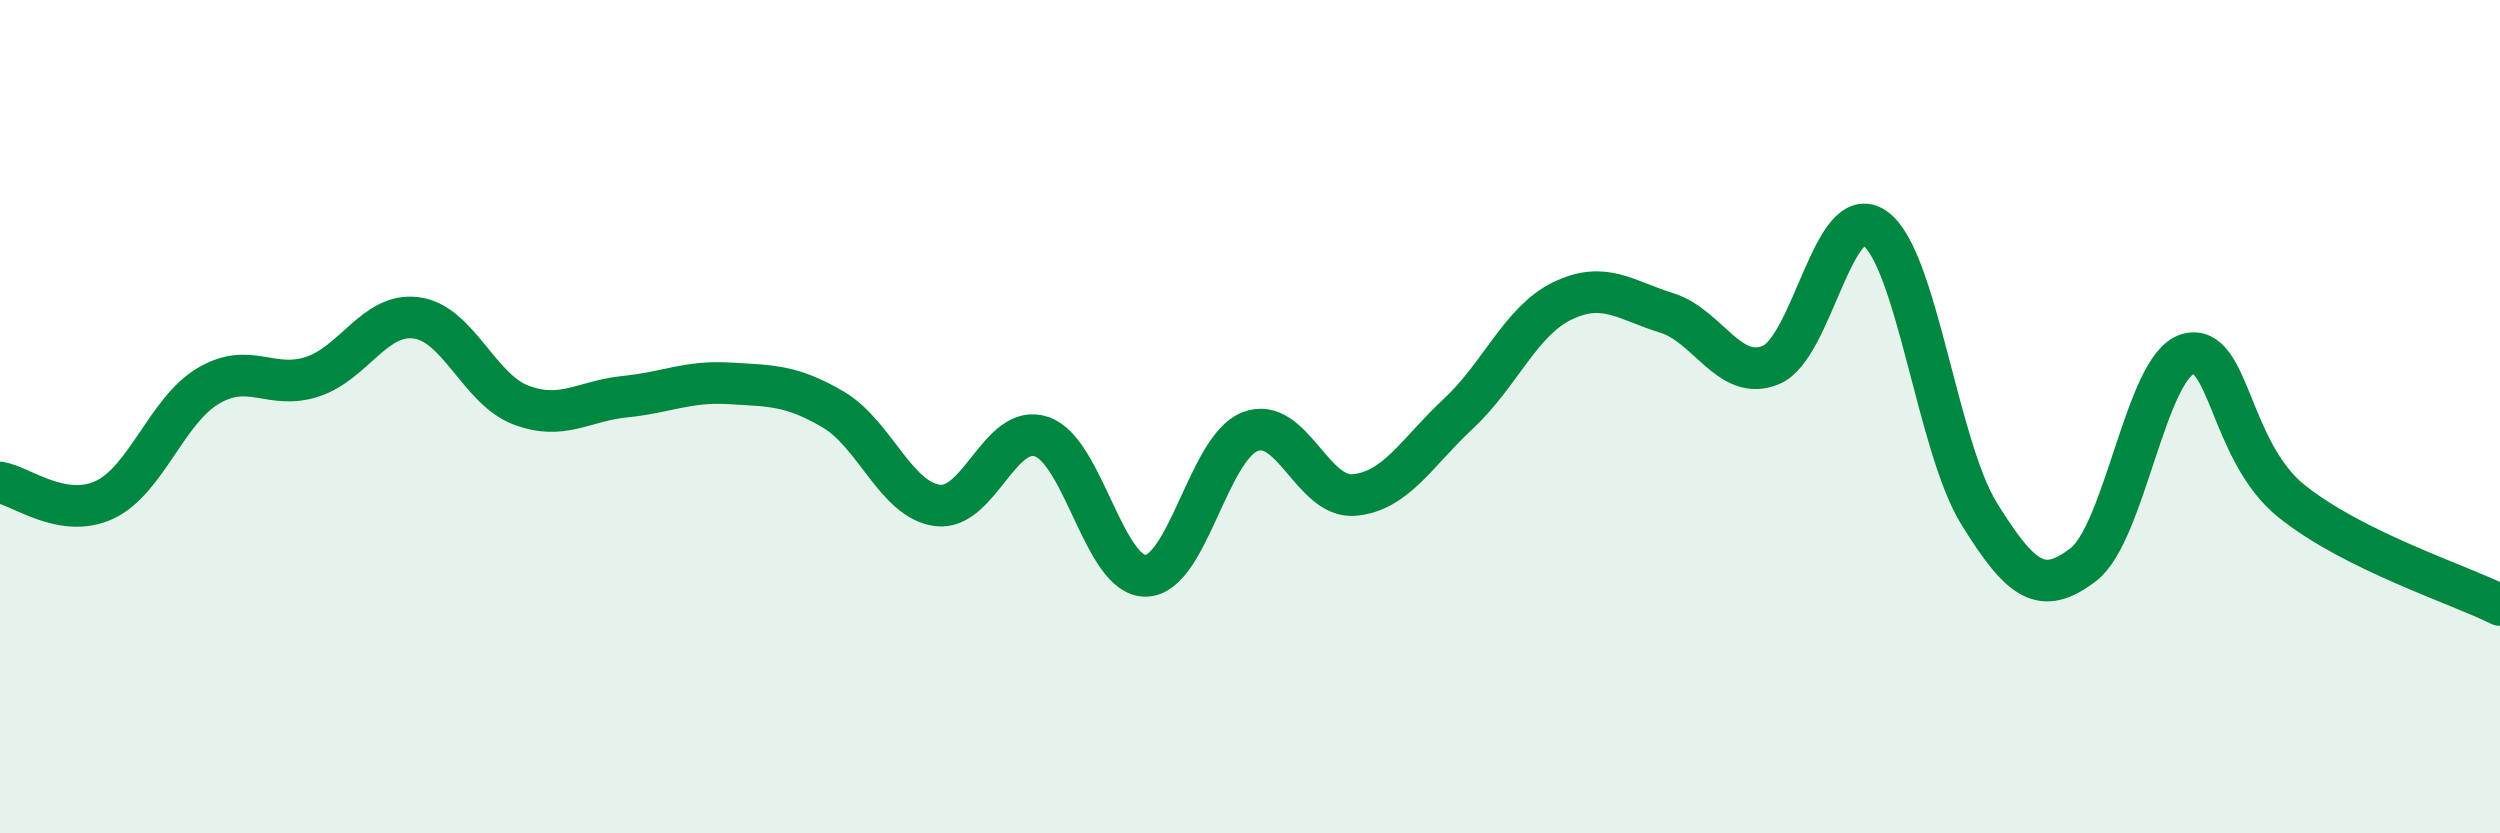
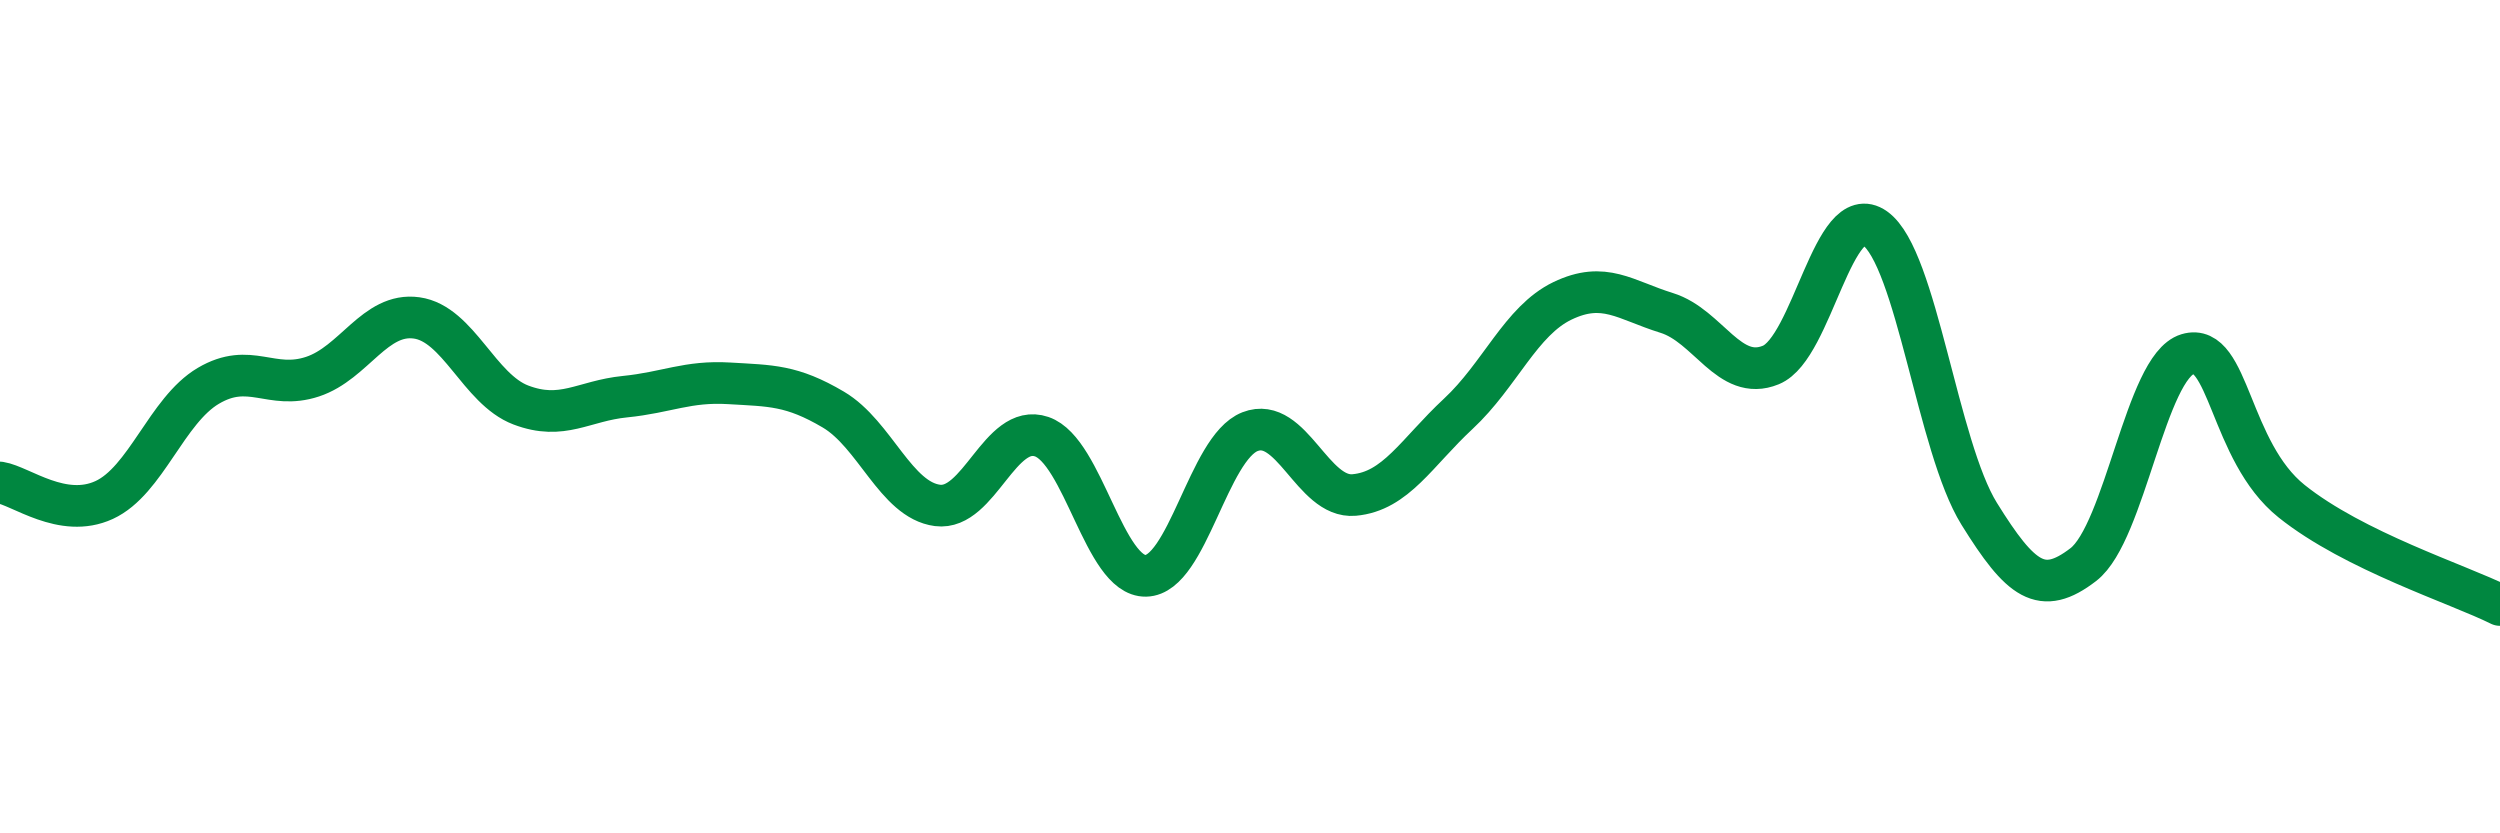
<svg xmlns="http://www.w3.org/2000/svg" width="60" height="20" viewBox="0 0 60 20">
-   <path d="M 0,11.58 C 0.5,11.66 1.5,12.46 2.5,12 C 3.5,11.54 4,9.85 5,9.26 C 6,8.67 6.5,9.37 7.5,9.04 C 8.5,8.71 9,7.49 10,7.63 C 11,7.77 11.5,9.34 12.5,9.72 C 13.5,10.1 14,9.62 15,9.52 C 16,9.42 16.5,9.14 17.5,9.2 C 18.5,9.26 19,9.24 20,9.83 C 21,10.42 21.5,12 22.5,12.13 C 23.5,12.26 24,10.14 25,10.48 C 26,10.82 26.5,13.84 27.5,13.82 C 28.5,13.8 29,10.75 30,10.36 C 31,9.97 31.5,11.97 32.5,11.88 C 33.5,11.79 34,10.86 35,9.93 C 36,9 36.5,7.7 37.5,7.22 C 38.5,6.74 39,7.2 40,7.51 C 41,7.82 41.5,9.17 42.5,8.76 C 43.5,8.35 44,4.77 45,5.48 C 46,6.19 46.5,10.72 47.5,12.33 C 48.5,13.94 49,14.32 50,13.55 C 51,12.78 51.5,8.8 52.5,8.5 C 53.5,8.2 53.5,10.83 55,12.03 C 56.5,13.23 59,14.02 60,14.52L60 20L0 20Z" fill="#008740" opacity="0.1" stroke-linecap="round" stroke-linejoin="round" />
  <path d="M 0,11.58 C 0.5,11.66 1.5,12.46 2.5,12 C 3.5,11.54 4,9.85 5,9.26 C 6,8.67 6.5,9.37 7.5,9.04 C 8.5,8.71 9,7.49 10,7.63 C 11,7.77 11.5,9.34 12.5,9.72 C 13.5,10.1 14,9.62 15,9.52 C 16,9.42 16.5,9.14 17.5,9.2 C 18.5,9.26 19,9.24 20,9.83 C 21,10.42 21.5,12 22.5,12.13 C 23.5,12.26 24,10.14 25,10.48 C 26,10.82 26.5,13.84 27.5,13.82 C 28.5,13.8 29,10.75 30,10.36 C 31,9.97 31.5,11.97 32.5,11.88 C 33.5,11.79 34,10.86 35,9.93 C 36,9 36.5,7.7 37.5,7.22 C 38.5,6.74 39,7.2 40,7.51 C 41,7.82 41.5,9.17 42.5,8.76 C 43.5,8.35 44,4.77 45,5.48 C 46,6.19 46.5,10.72 47.5,12.33 C 48.5,13.94 49,14.32 50,13.55 C 51,12.78 51.5,8.8 52.5,8.5 C 53.5,8.2 53.5,10.83 55,12.03 C 56.5,13.23 59,14.02 60,14.52" stroke="#008740" stroke-width="1" fill="none" stroke-linecap="round" stroke-linejoin="round" />
</svg>